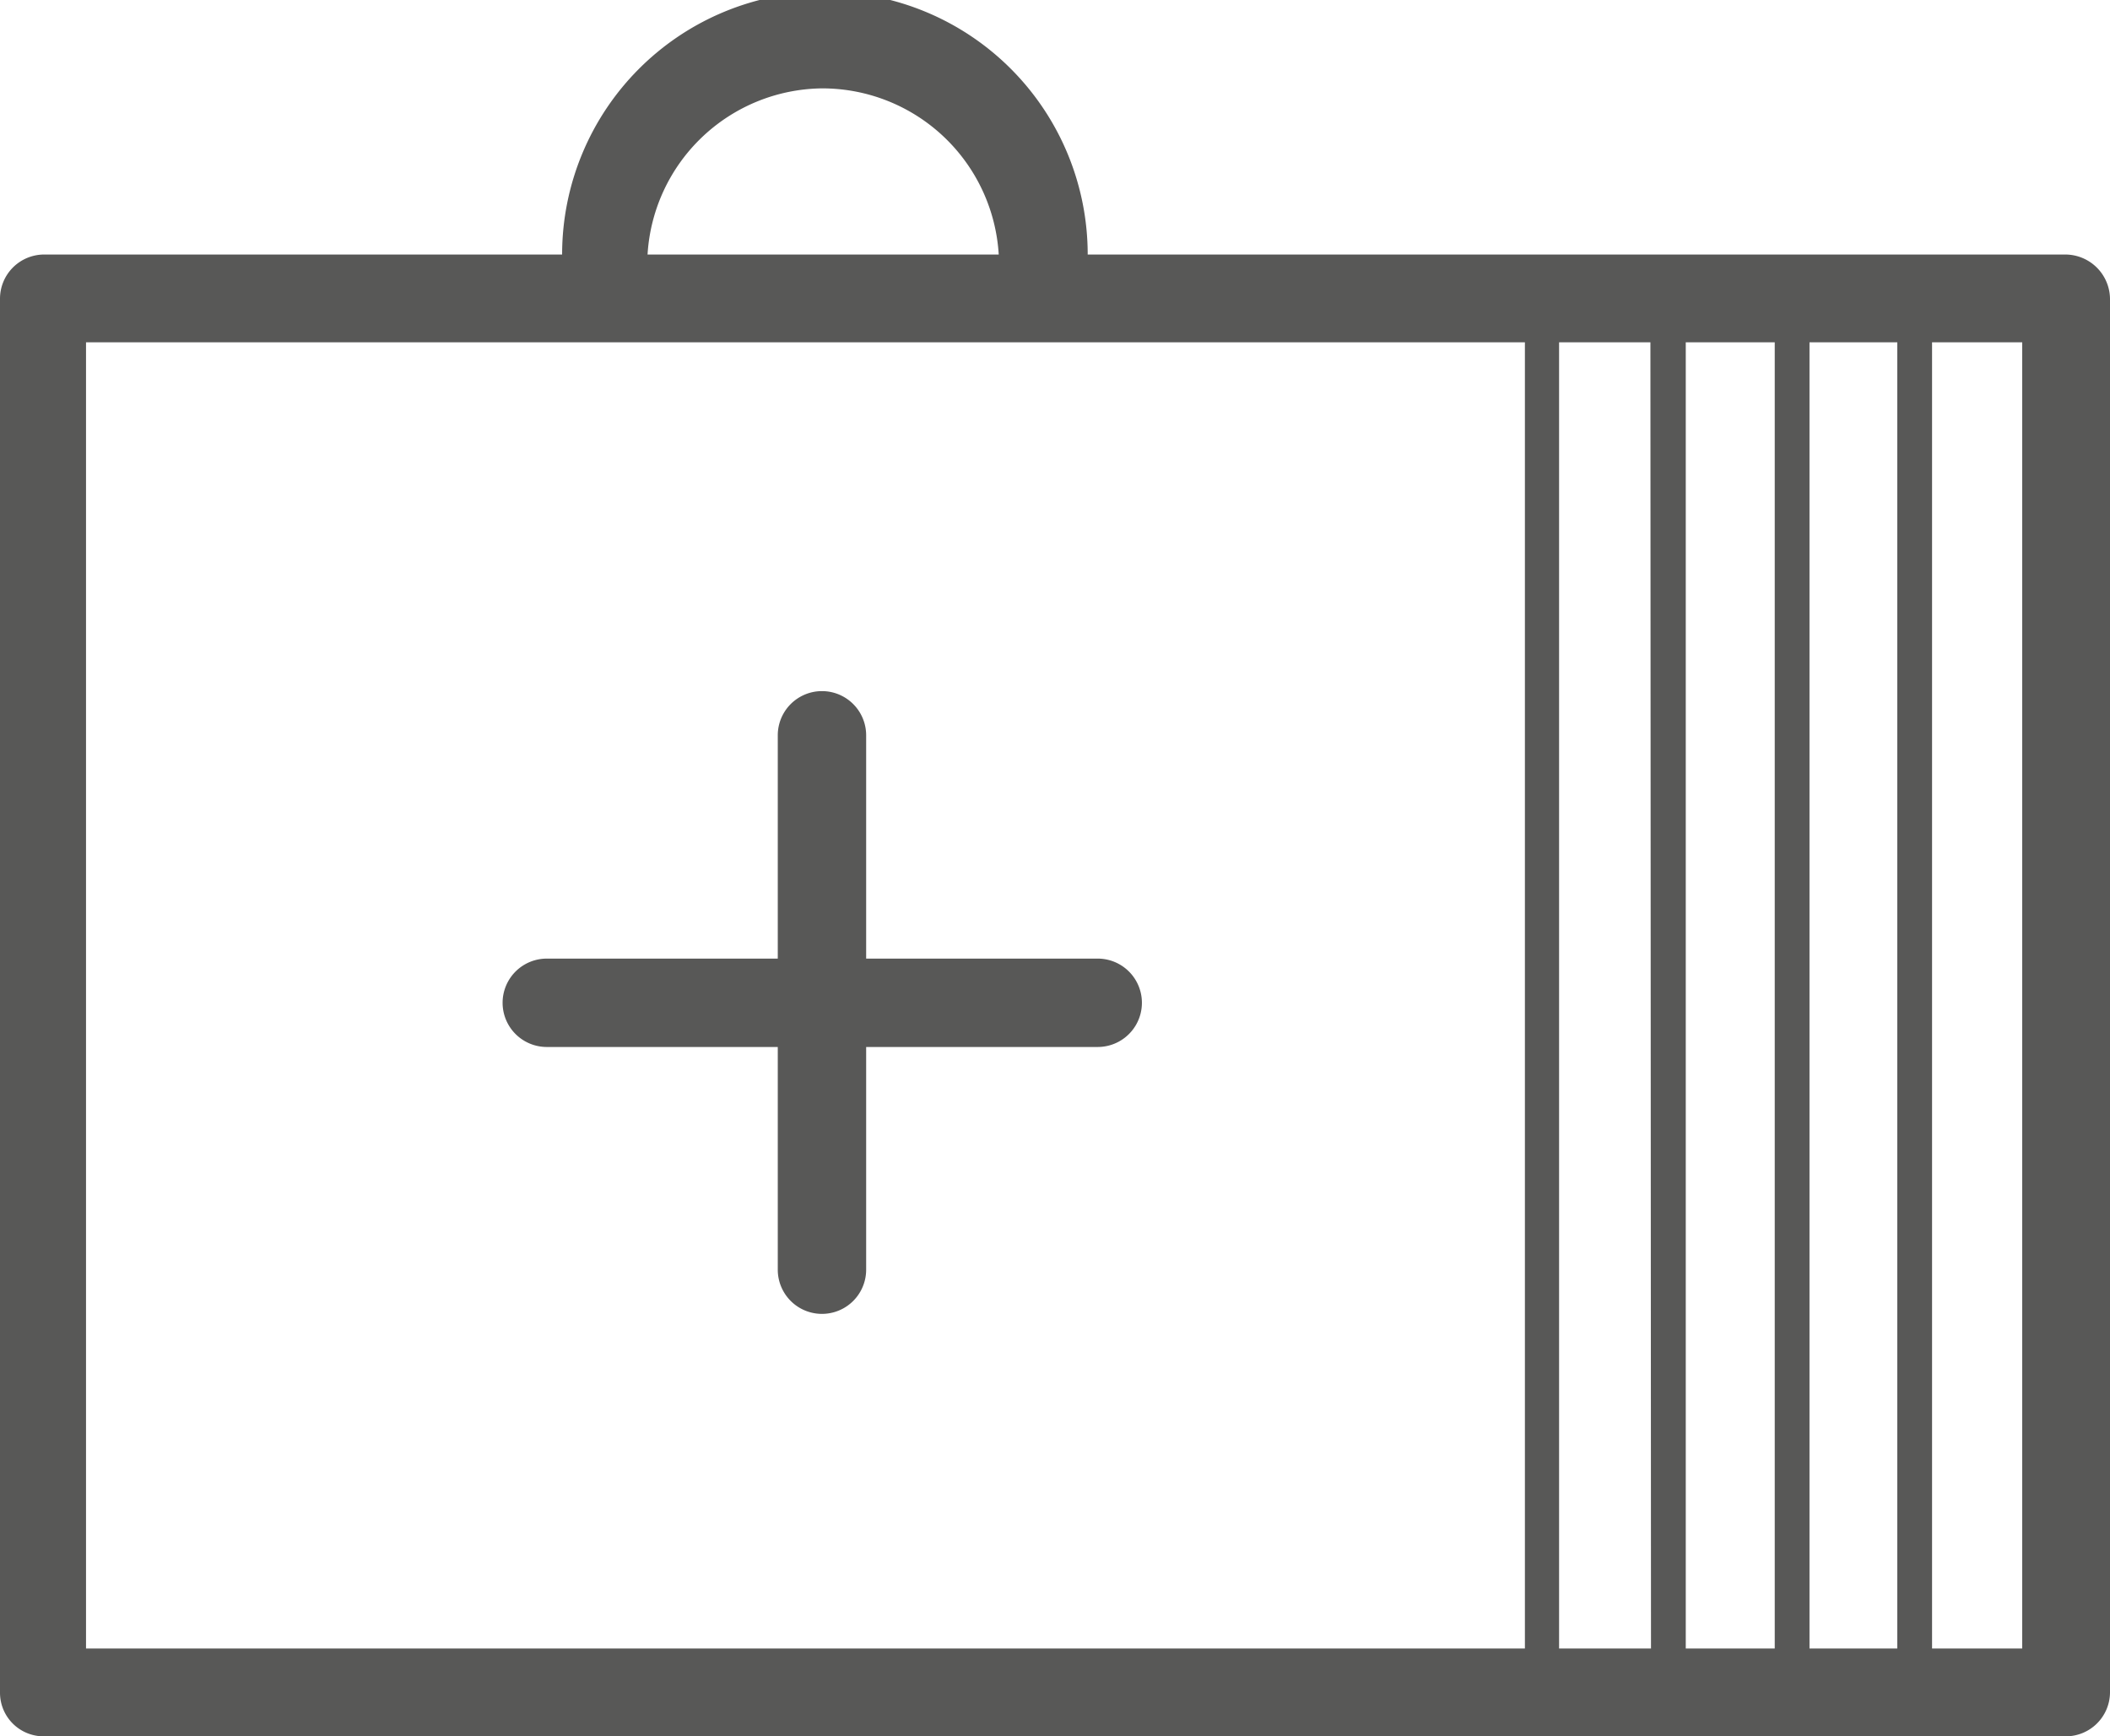
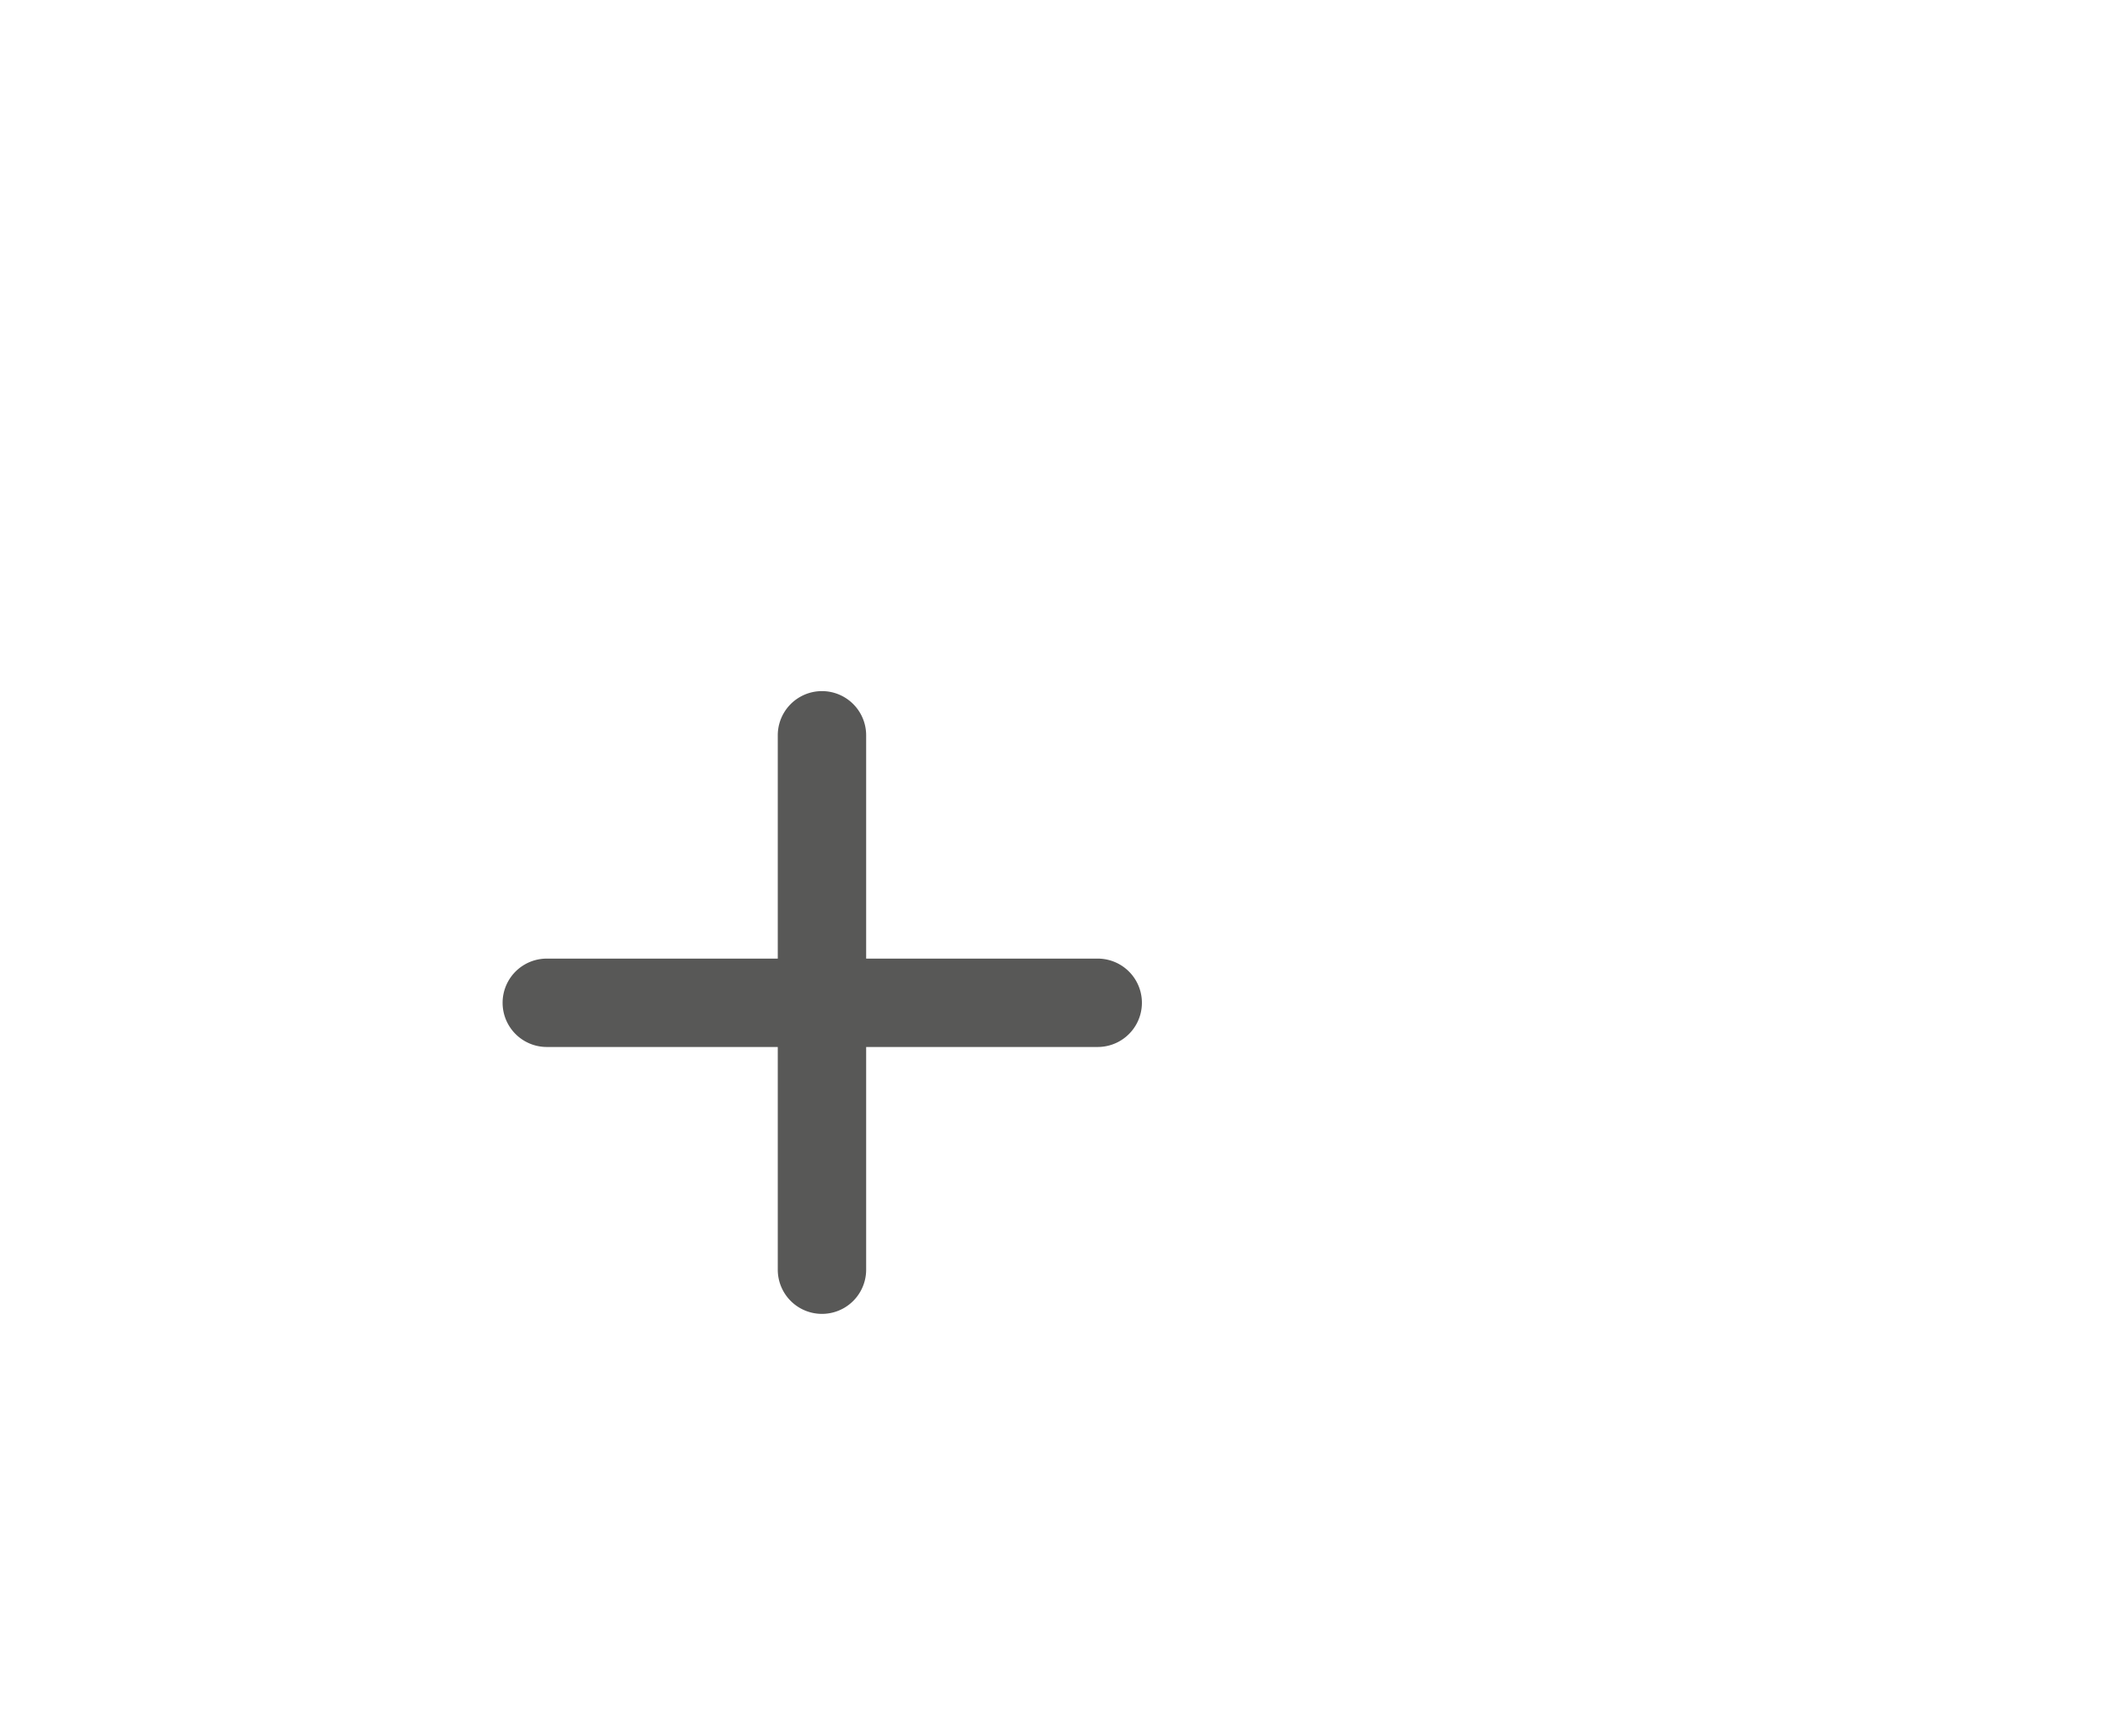
<svg xmlns="http://www.w3.org/2000/svg" id="Picto_Pfade" data-name="Picto Pfade" viewBox="0 0 35.81 29.47">
  <defs>
    <style>.cls-1{fill:#585857;}</style>
  </defs>
  <title>Sternenfrucht_Healthcare_Piktogramm_grau</title>
-   <path class="cls-1" d="M45.6,17.92H29a4.46,4.46,0,0,0-8.92,0H11.28a.75.75,0,0,0-.74.75V42.33a.74.74,0,0,0,.74.74H45.6a.75.75,0,0,0,.75-.74V18.67A.76.76,0,0,0,45.6,17.92Zm-6.45,1.49h1.51V41.58H39.15Zm-.59,22.17H37V19.41h1.55Zm2.69-22.17h1.49V41.58H41.25ZM24.49,15.1a3,3,0,0,1,3,2.82H21.53A3,3,0,0,1,24.49,15.1ZM12,19.41H36.42V41.58H12ZM44.86,41.58H43.33V19.41h1.53Z" transform="translate(-10.54 -13.6)" />
  <path class="cls-1" d="M29.17,29.87H25.24V26.08a.75.75,0,0,0-1.5,0v3.79H19.82a.75.75,0,0,0,0,1.5h3.92v3.78a.75.75,0,0,0,1.5,0V31.37h3.93a.75.75,0,0,0,0-1.5Z" transform="translate(-10.54 -13.6)" />
</svg>